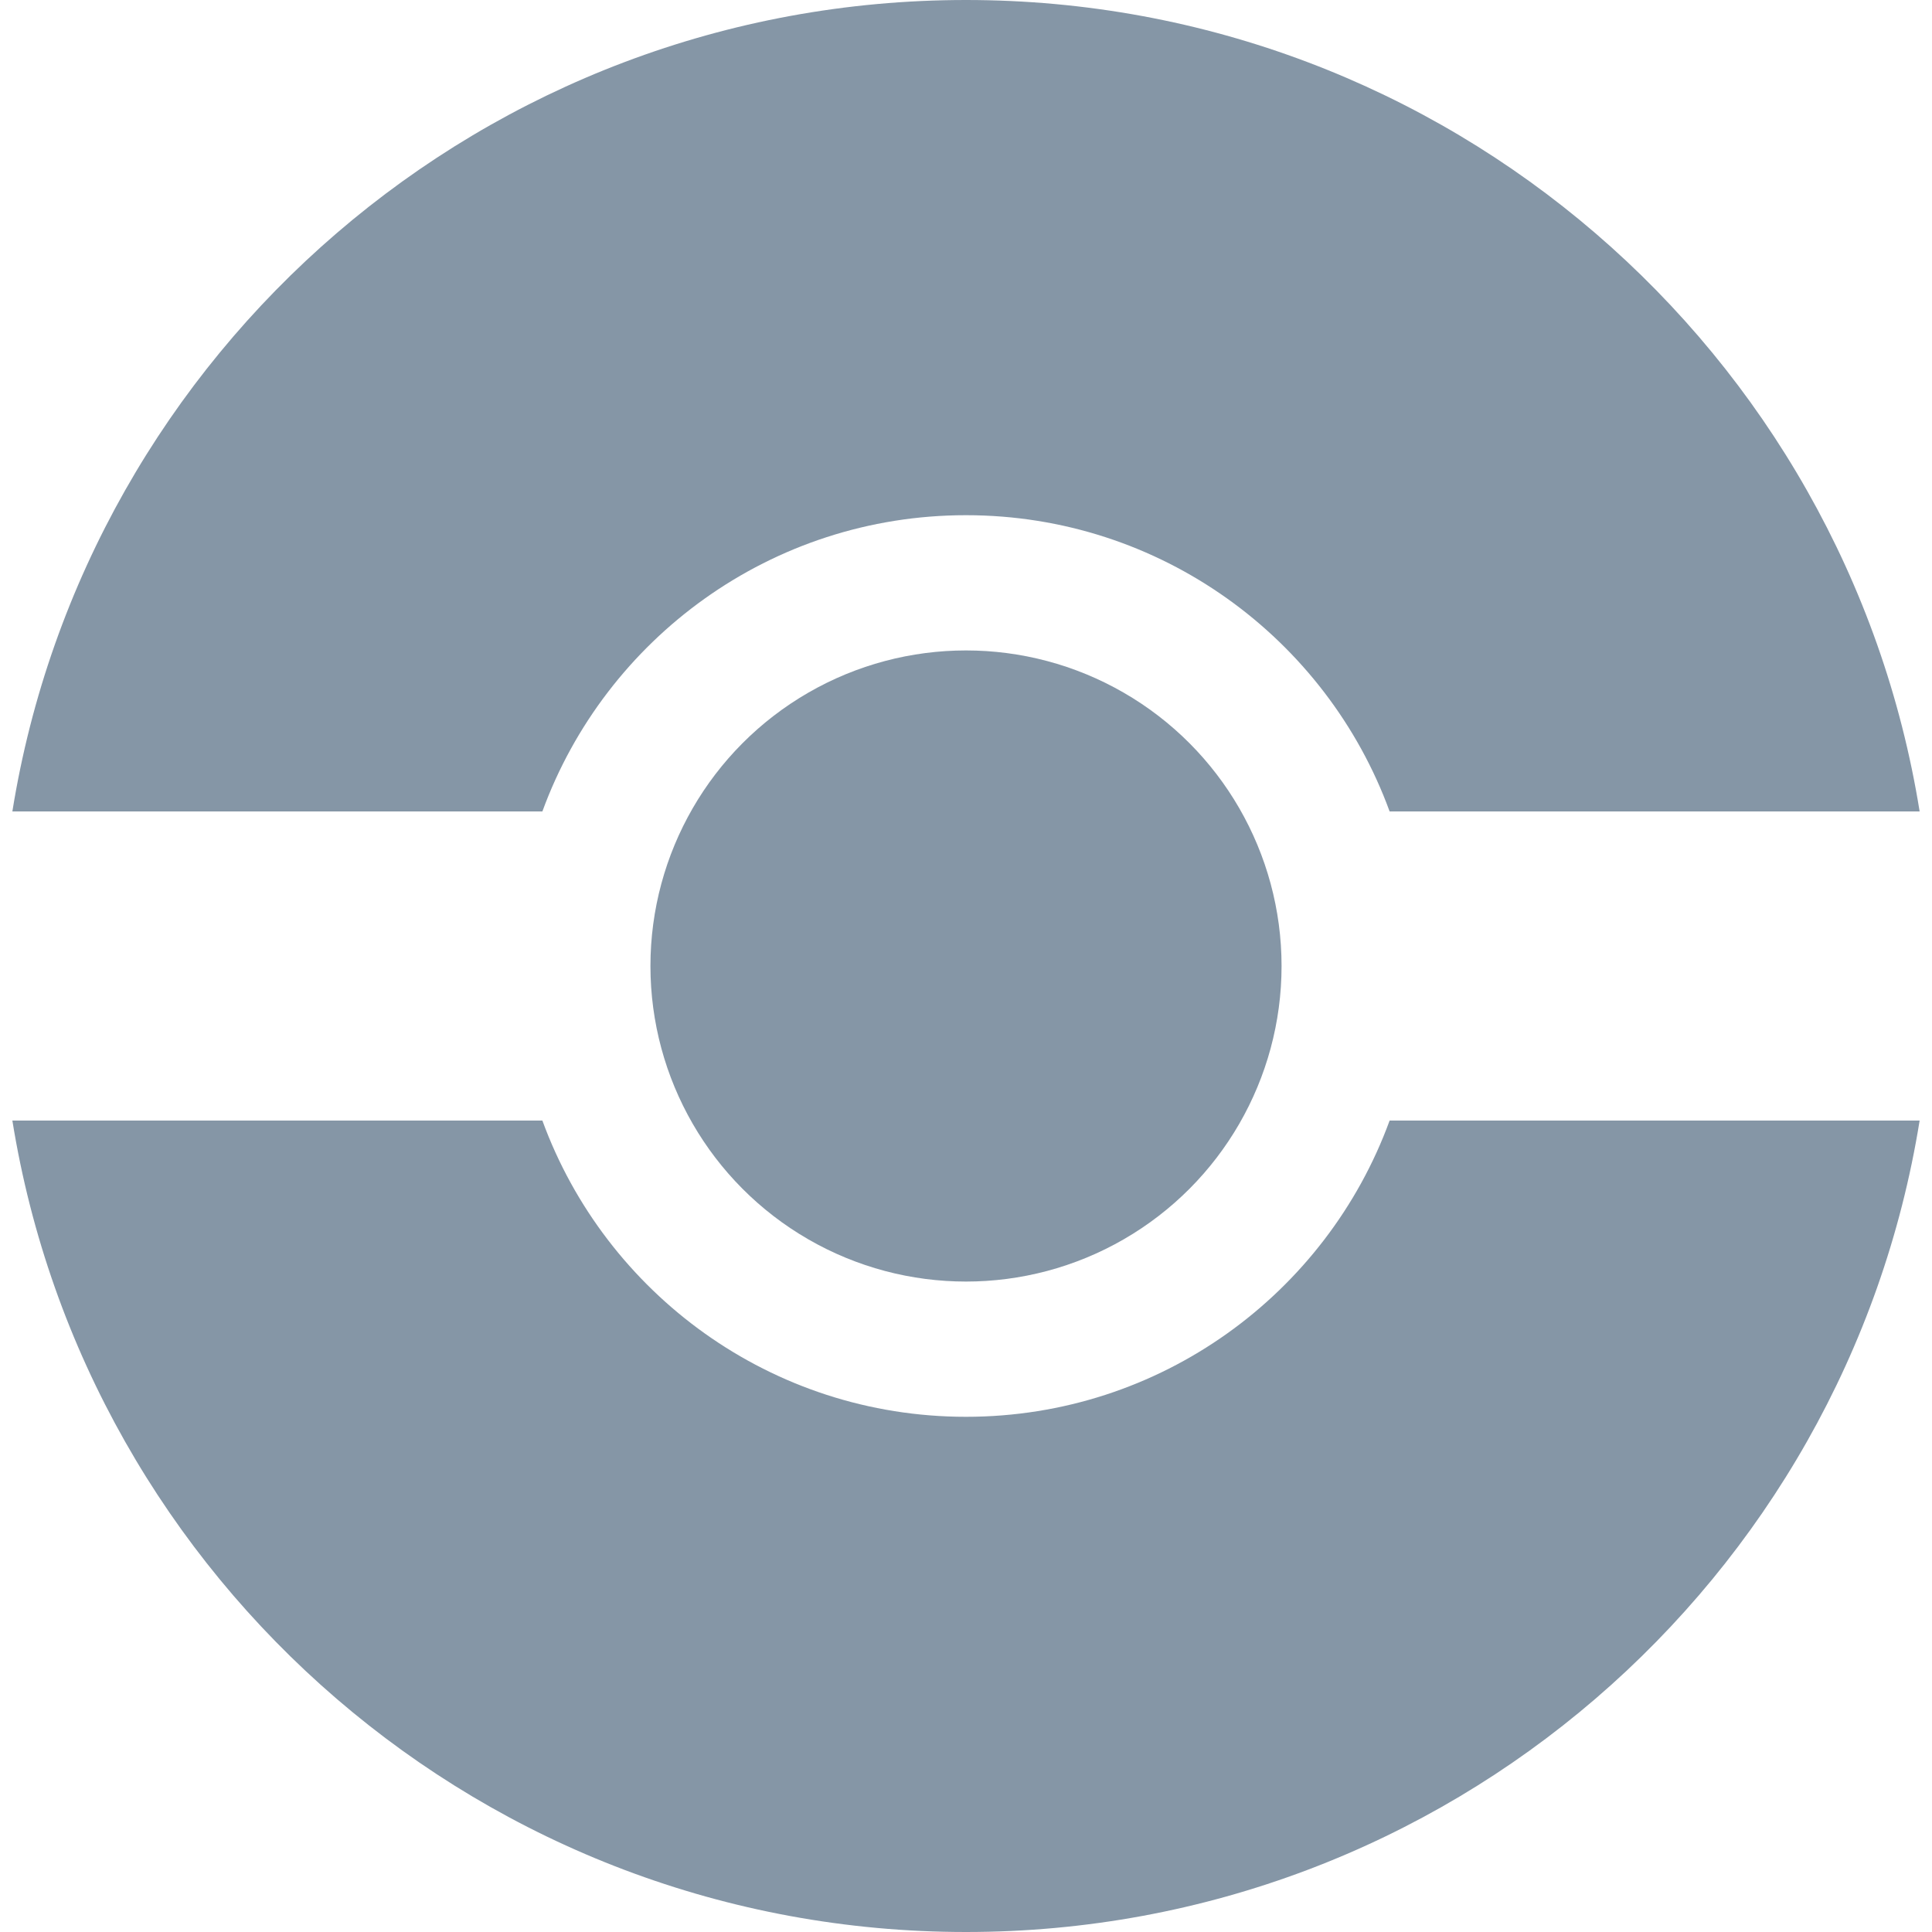
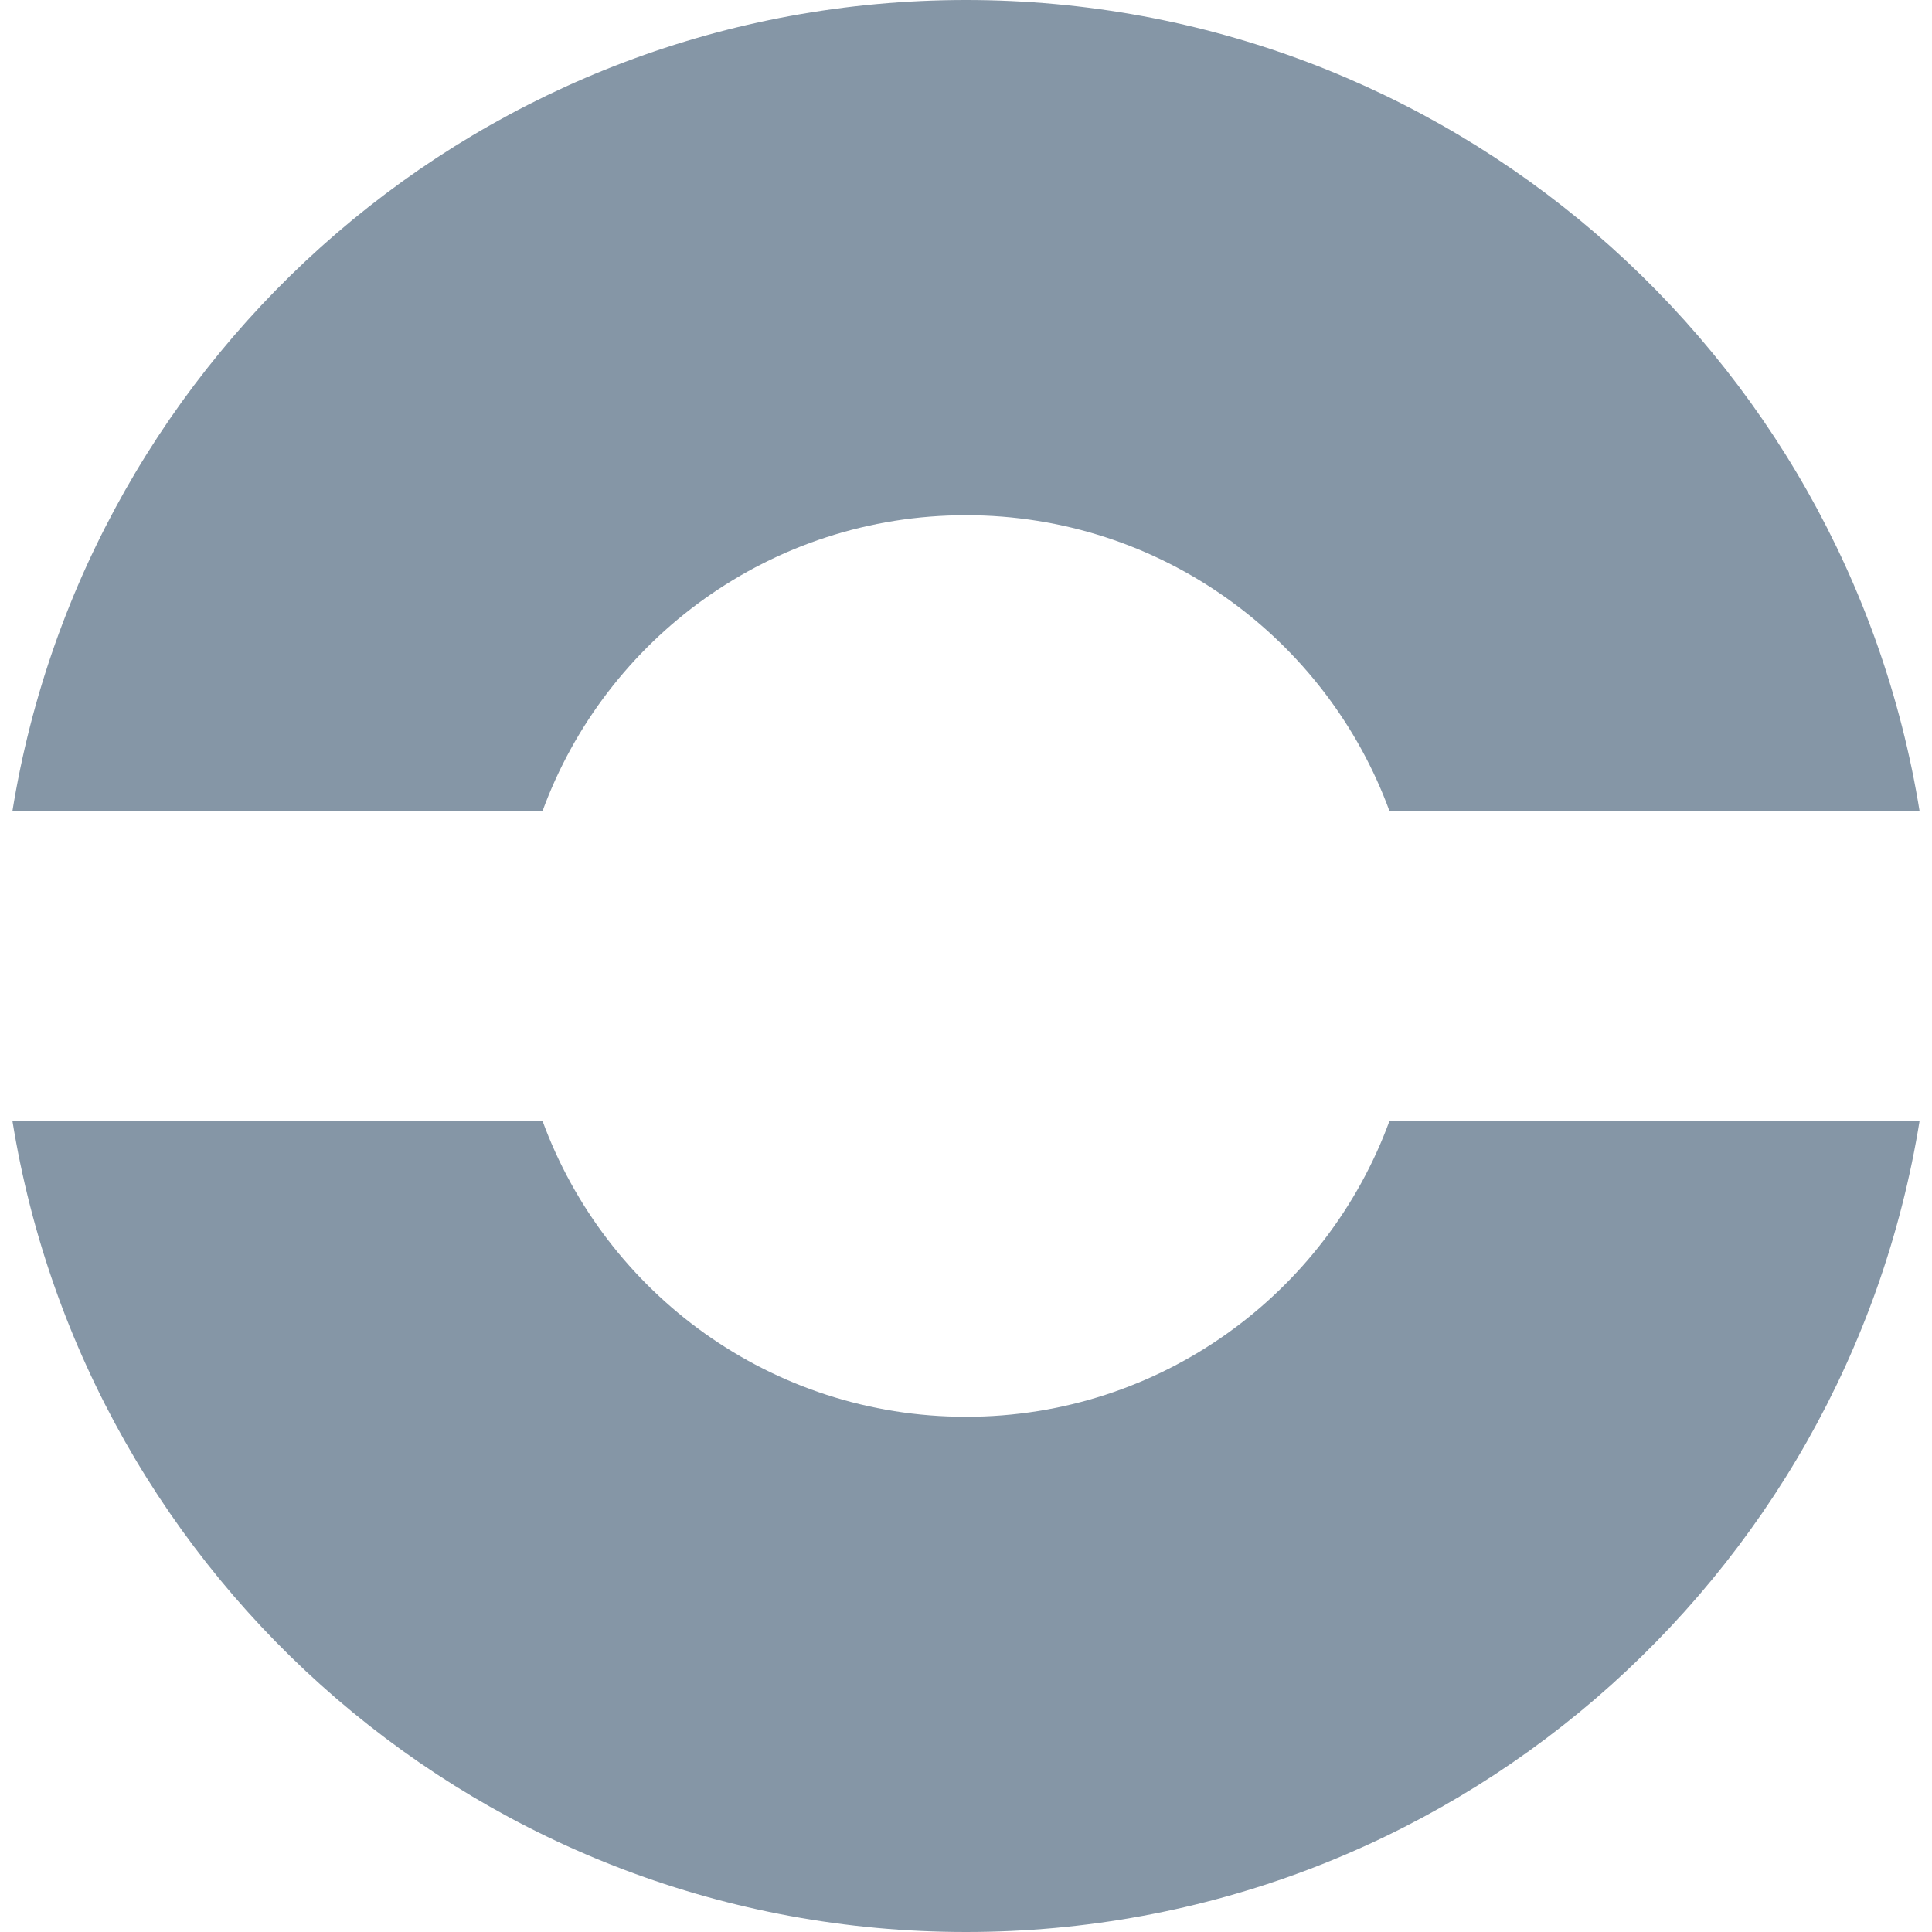
<svg xmlns="http://www.w3.org/2000/svg" version="1.1" viewBox="0 0 300 300">
  <g>
    <g id="Ebene_1">
      <g>
        <path d="M84.22,126c9.8-26.84,35.55-46,65.78-46s55.98,19.16,65.78,46h82.3C286.59,54.57,224.67,0,150,0S13.41,54.57,1.92,126h82.3Z" fill="#8596a6" />
        <path d="M215.78,174c-9.8,26.84-35.55,46-65.78,46s-55.98-19.16-65.78-46H1.92c11.49,71.43,73.41,126,148.08,126s136.59-54.57,148.08-126h-82.3Z" fill="#8596a6" />
      </g>
-       <circle cx="150" cy="150" r="49" fill="#8596a6" />
    </g>
  </g>
</svg>